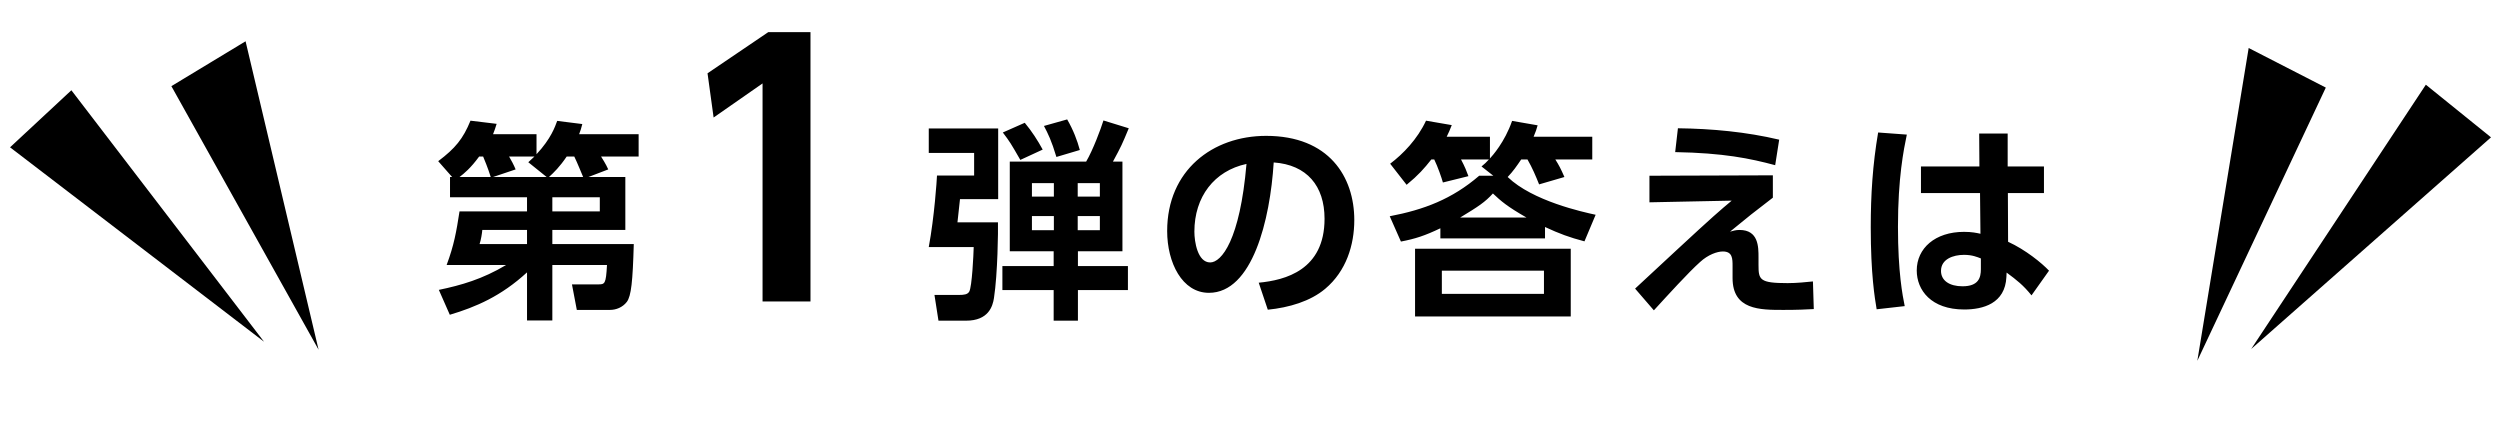
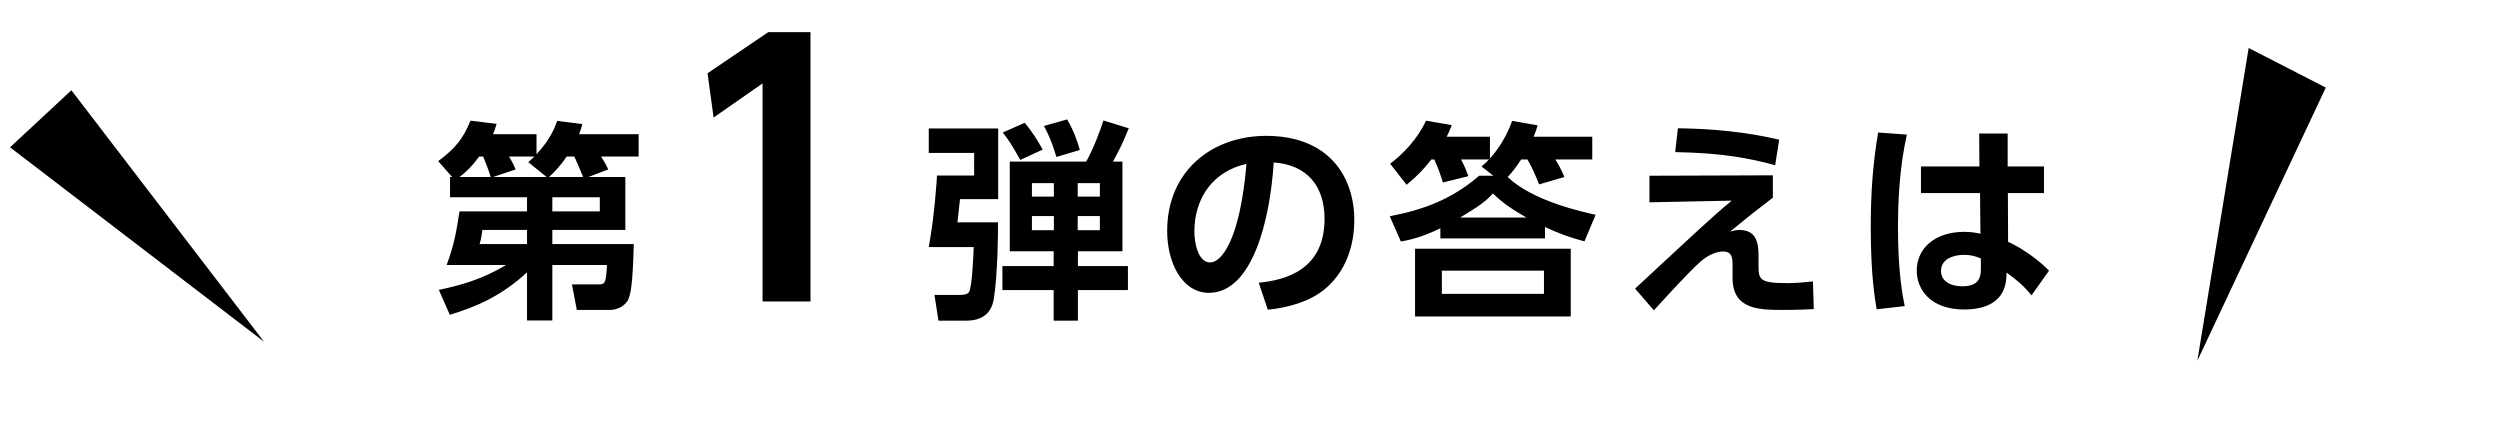
<svg xmlns="http://www.w3.org/2000/svg" width="474" height="83" viewBox="0 0 474 83" fill="none">
  <path d="M50.061 64.791L13.533 17.113L1.904 27.93L50.061 64.791Z" fill="black" />
-   <path d="M60.403 66.305L32.493 16.335L46.561 7.827L60.403 66.305Z" fill="black" />
-   <path d="M426.825 66.17L459.94 16.061L472.293 26.04L426.825 66.17Z" fill="black" />
  <path d="M416.615 68.401L440.973 16.608L426.348 9.101L416.615 68.401Z" fill="black" />
  <path d="M111.564 33.56H118.564V43.6H104.724V46.28H120.164C119.964 53.36 119.684 56.12 118.844 57.24C118.044 58.28 116.804 58.76 115.644 58.76H109.364L108.444 53.92H113.324C114.684 53.92 114.884 53.92 115.084 50.24H104.724V60.76H99.924V51.64C95.004 56.16 90.243 58.2 85.284 59.68L83.204 54.96C87.444 54.08 91.484 52.92 95.963 50.24H84.683C86.084 46.48 86.523 43.96 87.124 40.08H99.924V37.4H85.323V33.56H85.724L83.084 30.56C86.323 28.12 87.803 26.32 89.204 22.88L94.163 23.48C93.883 24.36 93.803 24.64 93.484 25.44H101.724V29.24C104.484 26.28 105.244 24 105.644 22.92L110.404 23.52C110.204 24.36 110.084 24.68 109.804 25.44H121.084V29.68H113.964C114.164 30 114.884 31.12 115.324 32.12L111.564 33.56ZM104.084 33.56H110.564C110.164 32.64 109.524 31 108.884 29.68H107.444C106.124 31.64 105.004 32.72 104.084 33.56ZM104.724 40.08H113.724V37.4H104.724V40.08ZM87.124 33.56H93.043C92.484 31.76 91.844 30.28 91.603 29.68H90.844C89.243 31.88 87.963 32.92 87.124 33.56ZM93.484 33.56H103.644L100.164 30.76C100.804 30.16 100.964 30 101.324 29.68H96.523C96.883 30.28 97.444 31.32 97.763 32.12L93.484 33.56ZM99.924 43.6H91.444C91.403 44.16 91.204 45.48 90.924 46.28H99.924V43.6ZM134.148 13.896L145.668 6.088H153.668V57.16H144.58V15.816L135.3 22.28L134.148 13.896ZM211.014 30.64H212.814V47.64H204.374V50.44H213.854V55H204.374V60.8H199.774V55H190.054V50.44H199.774V47.64H191.454V30.64H205.934C207.214 28.48 208.734 24.4 209.214 22.84L214.014 24.32C212.734 27.4 212.614 27.68 211.014 30.64ZM199.814 34.72H195.654V37.28H199.814V34.72ZM199.814 40.96H195.654V43.64H199.814V40.96ZM208.534 34.72H204.334V37.28H208.534V34.72ZM208.534 40.96H204.334V43.64H208.534V40.96ZM177.654 33.28H184.694V29H176.094V24.36H189.254V37.76H182.014C181.854 39.32 181.694 40.64 181.534 42.16H189.214C189.254 43.64 189.174 51.84 188.454 56.52C188.214 58.08 187.414 60.8 183.174 60.8H177.934L177.174 55.92H181.814C182.774 55.92 183.454 55.84 183.774 55.28C184.294 54.32 184.574 48.36 184.614 46.84H176.094C177.174 41 177.614 34.16 177.654 33.28ZM190.134 25.12L194.294 23.28C195.654 24.92 196.734 26.6 197.694 28.36L193.454 30.32C191.614 27.12 191.494 26.92 190.134 25.12ZM197.934 23.88L202.334 22.64C203.494 24.64 204.254 26.64 204.734 28.44L200.294 29.76C199.374 26.68 198.694 25.32 197.934 23.88ZM240.374 58.72L238.654 53.6C243.694 53.12 251.134 51.2 251.134 41.48C251.134 35.24 247.774 31.24 241.494 30.8C240.814 41.72 237.454 55.52 229.214 55.52C224.134 55.52 221.294 49.8 221.294 43.8C221.294 32.28 229.934 25.76 240.054 25.76C251.974 25.76 256.774 33.52 256.774 41.72C256.774 46.44 255.254 51.4 251.254 54.76C248.454 57.12 244.414 58.32 240.374 58.72ZM236.334 31.08C230.214 32.4 226.454 37.32 226.454 43.92C226.454 45.8 227.054 49.76 229.454 49.76C231.574 49.76 235.094 45.56 236.334 31.08ZM302.534 40.72L300.414 45.76C297.534 45 295.694 44.32 292.934 43.04V45.2H273.094V43.28C270.174 44.68 268.334 45.28 265.614 45.8L263.494 41C269.974 39.76 275.294 37.76 280.454 33.32H283.134L280.894 31.56C281.494 31.08 281.814 30.76 282.294 30.24H277.014C277.774 31.68 278.054 32.44 278.414 33.4L273.574 34.6C273.334 33.72 272.614 31.64 271.934 30.24H271.374C270.054 31.92 268.934 33.2 266.694 35.04L263.574 31.04C266.014 29.2 268.734 26.4 270.374 22.88L275.254 23.72C274.894 24.68 274.694 25.08 274.294 25.92H282.494V30.04C282.934 29.56 285.294 26.96 286.694 22.92L291.534 23.76C291.334 24.48 291.174 25 290.774 25.92H301.894V30.24H294.894C295.574 31.32 295.934 32 296.614 33.56L291.814 34.96C291.174 33.36 290.534 31.84 289.614 30.24H288.414C287.574 31.48 286.854 32.52 285.854 33.56C290.574 38.12 300.134 40.2 302.534 40.72ZM276.854 41.24H289.414C285.774 39.16 284.574 38.12 283.054 36.68C281.574 38.32 280.294 39.16 276.854 41.24ZM297.814 47.16V60H268.294V47.16H297.814ZM292.734 55.72V51.32H273.374V55.72H292.734ZM337.334 26.48L336.574 31.32C331.814 30.04 326.774 29 317.614 28.84L318.134 24.32C324.614 24.4 331.054 25 337.334 26.48ZM312.734 33.32L336.134 33.24V37.48C332.214 40.48 331.774 40.84 328.014 43.92C328.614 43.76 329.094 43.6 329.814 43.6C333.414 43.6 333.414 46.8 333.414 48.8V50.24C333.414 53.04 333.614 53.68 338.934 53.68C340.694 53.68 342.534 53.48 343.734 53.36L343.894 58.6C342.414 58.68 340.854 58.76 338.134 58.76C333.654 58.76 328.494 58.76 328.494 52.72V50.48C328.494 49.04 328.494 47.68 326.654 47.68C325.574 47.68 323.854 48.28 322.334 49.68C320.134 51.64 316.214 55.96 313.574 58.84L310.014 54.72C310.614 54.16 316.214 48.96 317.774 47.52C324.854 40.96 326.134 39.88 328.334 38.04L312.734 38.36V33.32ZM380.654 31.56H387.534V36.6H380.694L380.734 45.84C384.054 47.36 387.134 49.88 388.494 51.32L385.174 56C383.614 54.08 382.454 53.16 380.454 51.68L380.414 52.52C380.174 57.56 375.974 58.68 372.414 58.68C366.134 58.68 363.414 55 363.414 51.28C363.414 47.08 366.894 43.96 372.374 43.96C373.854 43.96 374.774 44.16 375.494 44.32L375.414 36.6H364.214V31.56H375.294L375.254 25.32H380.654V31.56ZM375.574 51.04V49C374.854 48.72 373.934 48.32 372.374 48.32C370.334 48.32 368.014 49.12 368.014 51.36C368.014 53.2 369.614 54.28 372.094 54.28C375.134 54.28 375.574 52.64 375.574 51.04ZM356.094 25.12L361.534 25.52C360.934 28.4 359.854 33.72 359.854 43C359.854 51.68 360.734 56.04 361.134 58.04L355.814 58.64C355.454 56.52 354.694 52 354.694 43.08C354.694 36.92 355.054 31.24 356.094 25.12Z" fill="black" />
</svg>